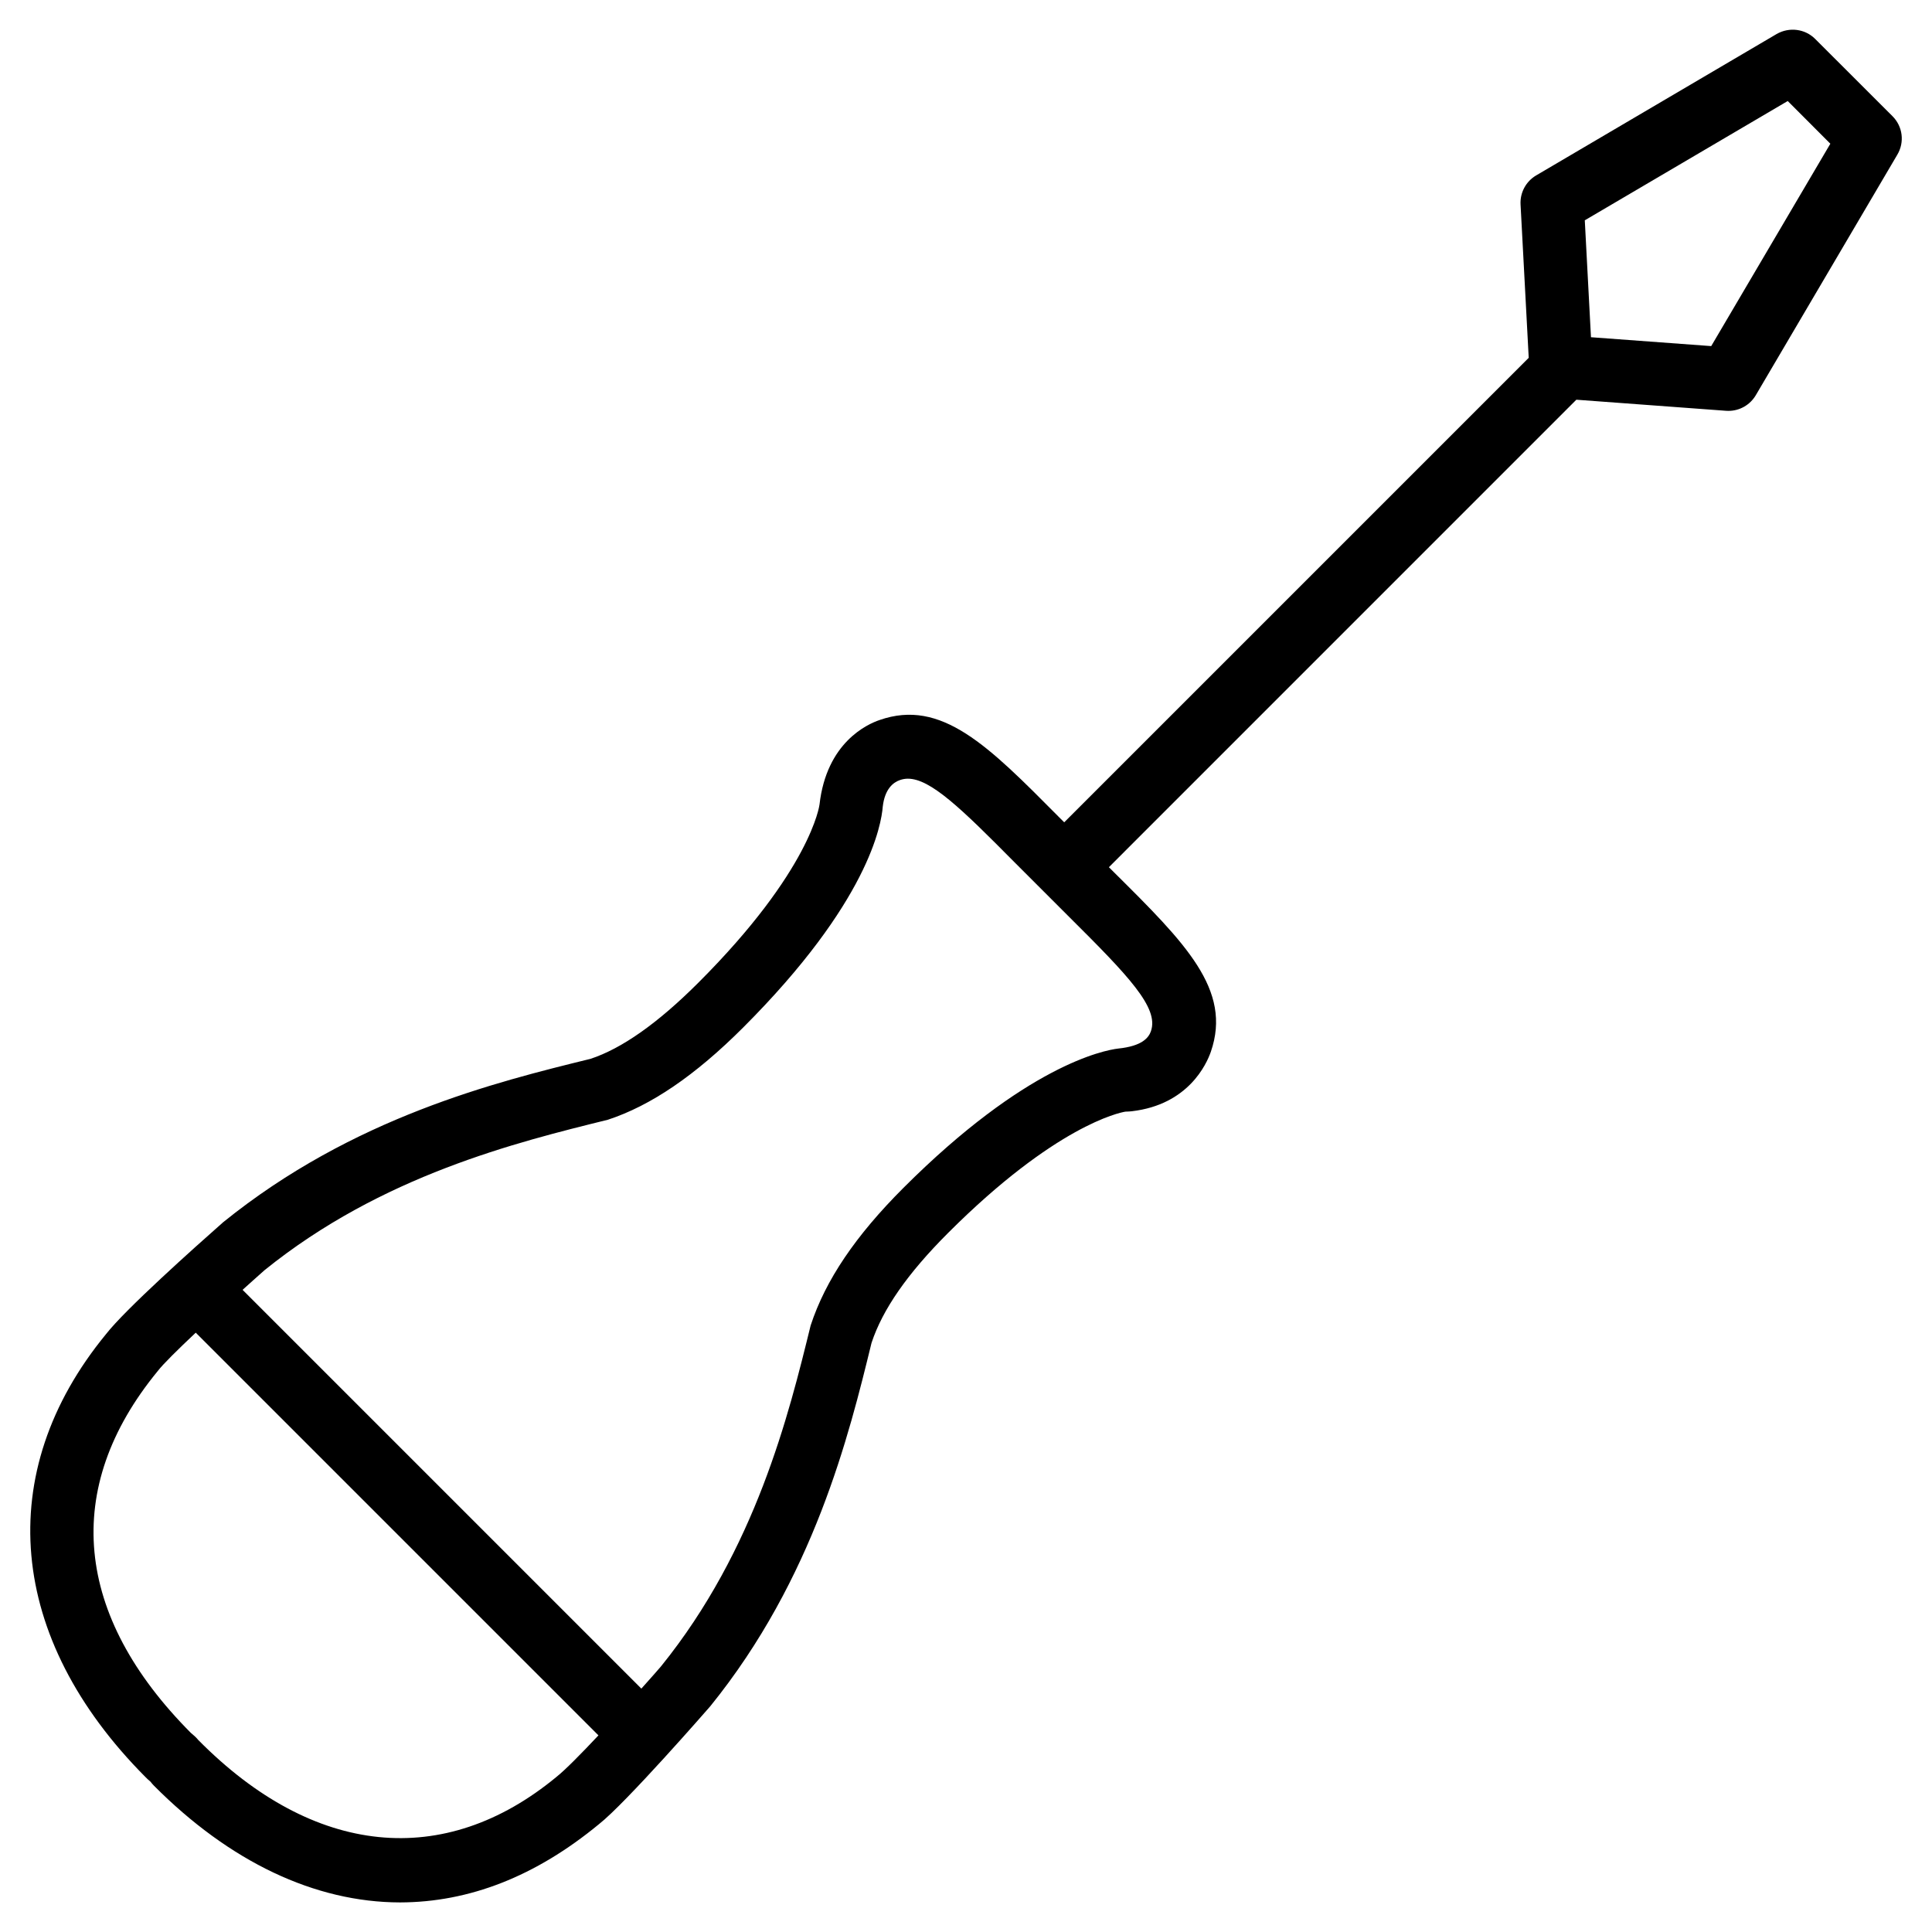
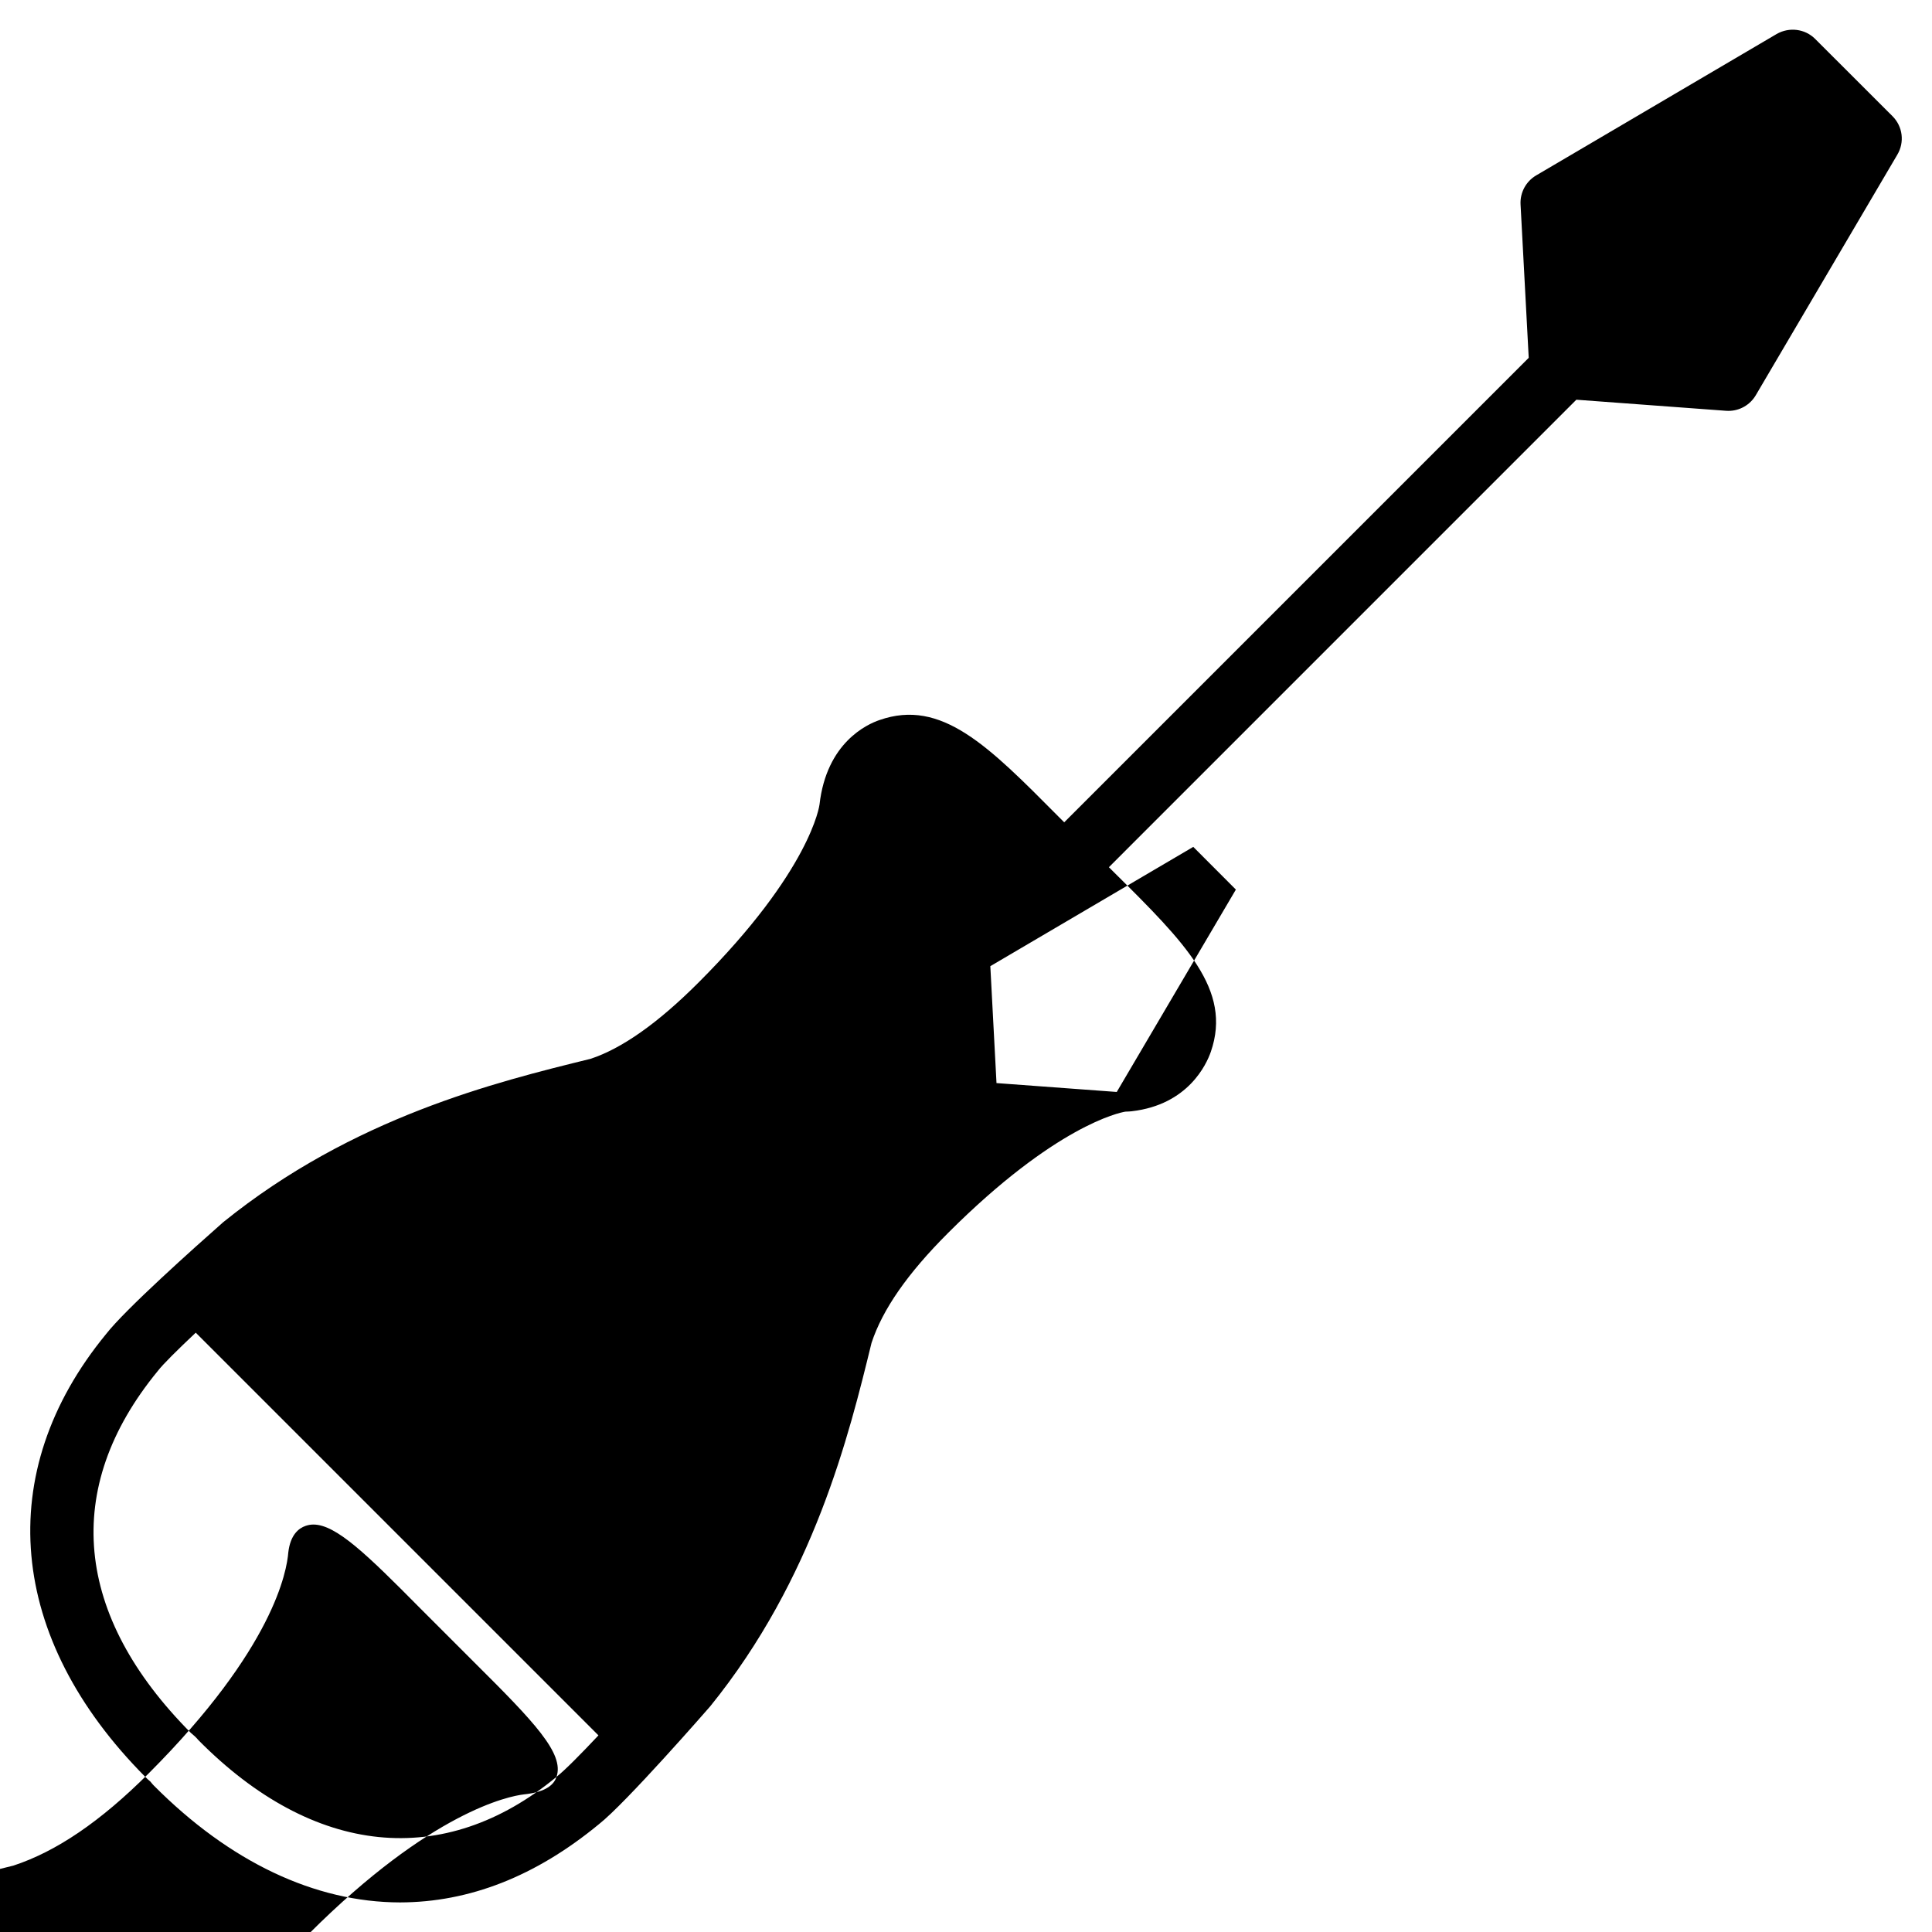
<svg xmlns="http://www.w3.org/2000/svg" fill="#000000" width="800px" height="800px" version="1.1" viewBox="144 144 512 512">
-   <path d="m645.54 174.8-20.508-20.488c-2.688-2.688-6.863-3.211-10.203-1.301l-63.754 37.488c-2.688 1.594-4.281 4.555-4.113 7.684l2.164 40.641-123.1 123.1-1.387-1.387c-18.727-18.871-31.109-31.469-47.566-25.715-3.254 1.113-14.023 5.941-15.891 22.379-0.02 0.168-2.227 17.359-32.117 47.23-10.812 10.812-20.34 17.465-28.57 20.172-25.066 6.152-62.957 15.492-97.359 43.305-7.66 6.758-25.988 23.133-31.066 29.684-30.082 36.652-26.094 80.566 10.453 117.32 0.418 0.441 0.84 0.82 1.344 1.238 0.355 0.441 0.715 0.883 0.883 1.027 20.109 20.238 42.676 30.941 65.266 30.984 18.324-0.043 35.875-6.863 52.691-20.719 7.094-5.543 28.863-30.5 29.516-31.258 27.457-33.922 36.758-71.812 42.738-96.289 2.918-8.879 9.551-18.43 20.34-29.199 28.383-28.359 45.344-31.844 46.938-32.098 0.691-0.02 1.426-0.062 1.699-0.105 14.988-1.742 19.816-12.512 20.949-15.766 5.688-16.457-6.781-28.82-25.715-47.609l-1.301-1.301 123.88-123.89 39.695 2.938c0.211 0 0.418 0.02 0.609 0.02 2.961 0 5.711-1.555 7.242-4.137l37.512-63.754c1.969-3.309 1.441-7.484-1.266-10.191zm-354.05 440.08c-29.789 24.625-64.383 21.16-94.945-9.762-0.441-0.586-1.363-1.406-1.973-1.891-30.898-31.066-34.281-64.801-8.797-95.852 1.363-1.805 5.246-5.625 10.098-10.203l106.72 106.72c-4.559 4.852-8.859 9.219-11.105 10.984zm157.54-197.66c-0.609 1.785-2.332 4.008-8.711 4.66-3.82 0.461-24.414 4.449-56.91 36.926-12.68 12.68-20.637 24.414-24.582 36.465-5.793 23.617-14.57 59.301-39.633 90.309-0.652 0.777-2.644 3.043-5.227 5.918l-105.68-105.68c1.953-1.742 3.883-3.504 5.793-5.184 31.066-25.105 66.777-33.902 91-39.887 11.398-3.738 23.133-11.715 35.855-24.434 33.273-33.273 36.633-53.801 37.008-58.566 0.547-4.703 2.793-6.422 4.578-7.031 0.672-0.23 1.344-0.355 2.078-0.355 6.004 0 14.211 7.957 28.129 22.02l14.672 14.672c15.664 15.574 23.746 23.992 21.625 30.164zm148.46-181.5-31.867-2.352-1.637-30.984 53.781-31.613 11.293 11.316z" />
+   <path d="m645.54 174.8-20.508-20.488c-2.688-2.688-6.863-3.211-10.203-1.301l-63.754 37.488c-2.688 1.594-4.281 4.555-4.113 7.684l2.164 40.641-123.1 123.1-1.387-1.387c-18.727-18.871-31.109-31.469-47.566-25.715-3.254 1.113-14.023 5.941-15.891 22.379-0.02 0.168-2.227 17.359-32.117 47.23-10.812 10.812-20.34 17.465-28.57 20.172-25.066 6.152-62.957 15.492-97.359 43.305-7.66 6.758-25.988 23.133-31.066 29.684-30.082 36.652-26.094 80.566 10.453 117.32 0.418 0.441 0.84 0.82 1.344 1.238 0.355 0.441 0.715 0.883 0.883 1.027 20.109 20.238 42.676 30.941 65.266 30.984 18.324-0.043 35.875-6.863 52.691-20.719 7.094-5.543 28.863-30.5 29.516-31.258 27.457-33.922 36.758-71.812 42.738-96.289 2.918-8.879 9.551-18.43 20.34-29.199 28.383-28.359 45.344-31.844 46.938-32.098 0.691-0.02 1.426-0.062 1.699-0.105 14.988-1.742 19.816-12.512 20.949-15.766 5.688-16.457-6.781-28.82-25.715-47.609l-1.301-1.301 123.88-123.89 39.695 2.938c0.211 0 0.418 0.02 0.609 0.02 2.961 0 5.711-1.555 7.242-4.137l37.512-63.754c1.969-3.309 1.441-7.484-1.266-10.191zm-354.05 440.08c-29.789 24.625-64.383 21.16-94.945-9.762-0.441-0.586-1.363-1.406-1.973-1.891-30.898-31.066-34.281-64.801-8.797-95.852 1.363-1.805 5.246-5.625 10.098-10.203l106.72 106.72c-4.559 4.852-8.859 9.219-11.105 10.984zc-0.609 1.785-2.332 4.008-8.711 4.66-3.82 0.461-24.414 4.449-56.91 36.926-12.68 12.68-20.637 24.414-24.582 36.465-5.793 23.617-14.57 59.301-39.633 90.309-0.652 0.777-2.644 3.043-5.227 5.918l-105.68-105.68c1.953-1.742 3.883-3.504 5.793-5.184 31.066-25.105 66.777-33.902 91-39.887 11.398-3.738 23.133-11.715 35.855-24.434 33.273-33.273 36.633-53.801 37.008-58.566 0.547-4.703 2.793-6.422 4.578-7.031 0.672-0.23 1.344-0.355 2.078-0.355 6.004 0 14.211 7.957 28.129 22.02l14.672 14.672c15.664 15.574 23.746 23.992 21.625 30.164zm148.46-181.5-31.867-2.352-1.637-30.984 53.781-31.613 11.293 11.316z" />
</svg>